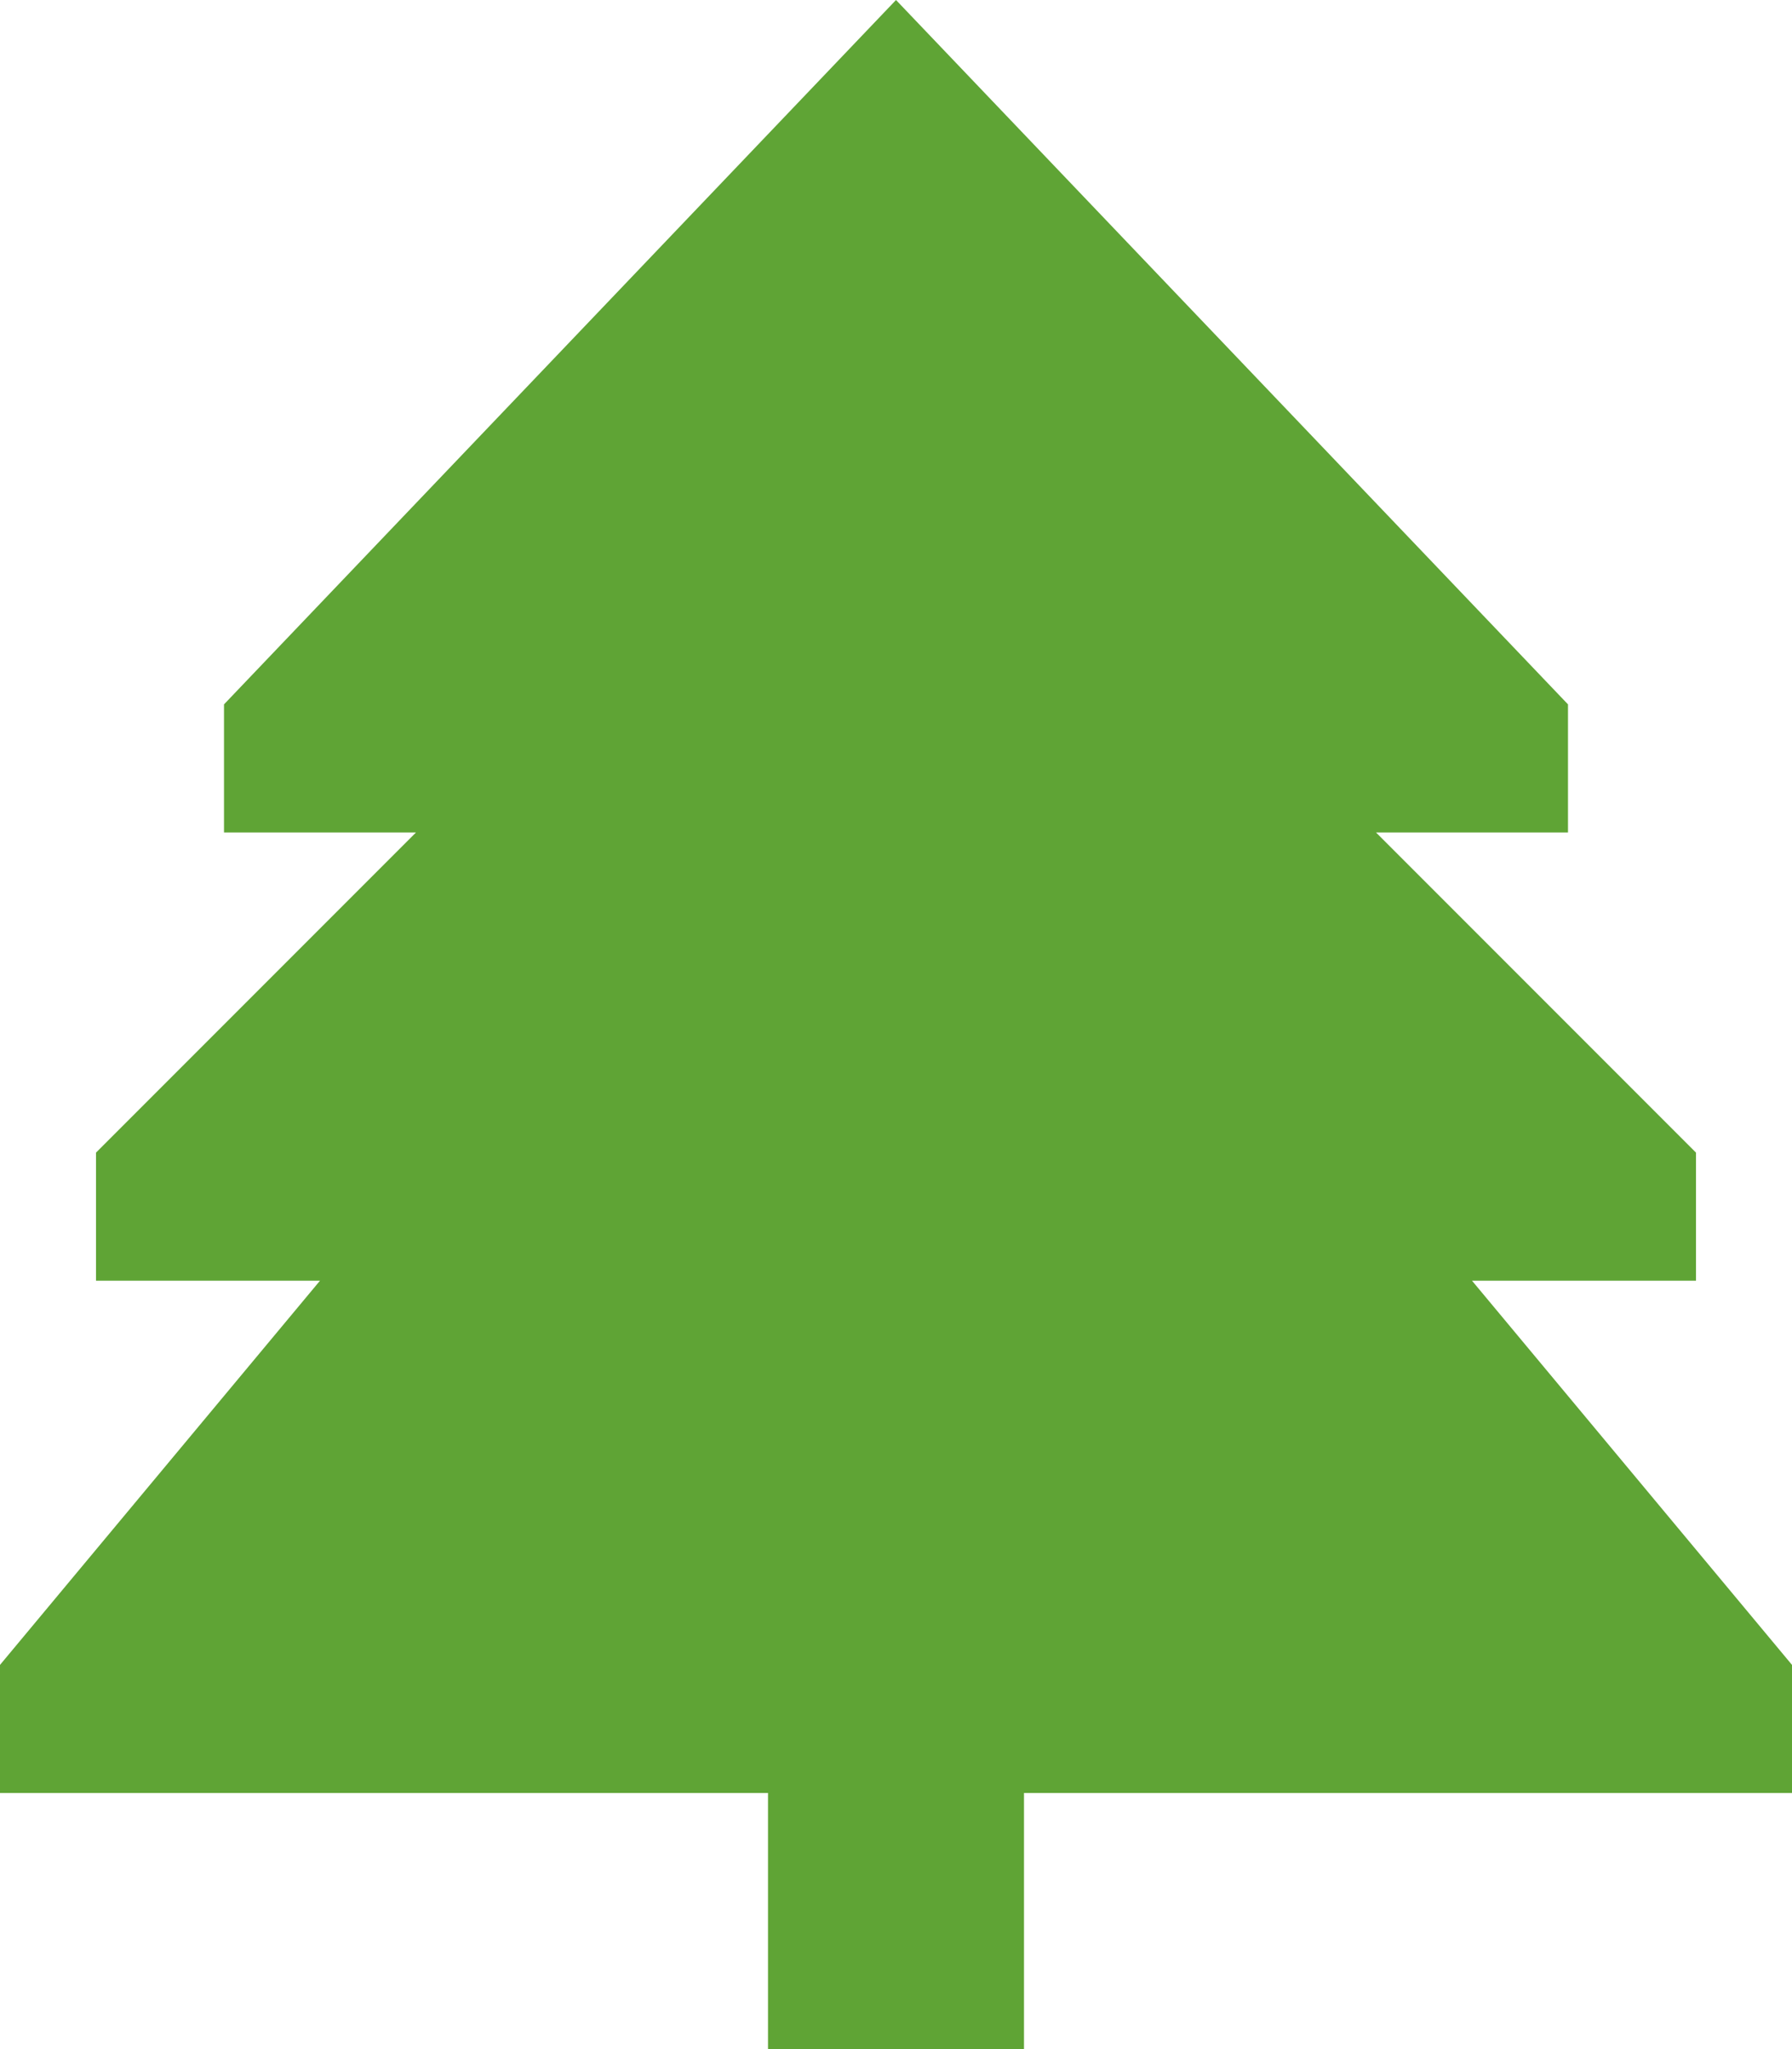
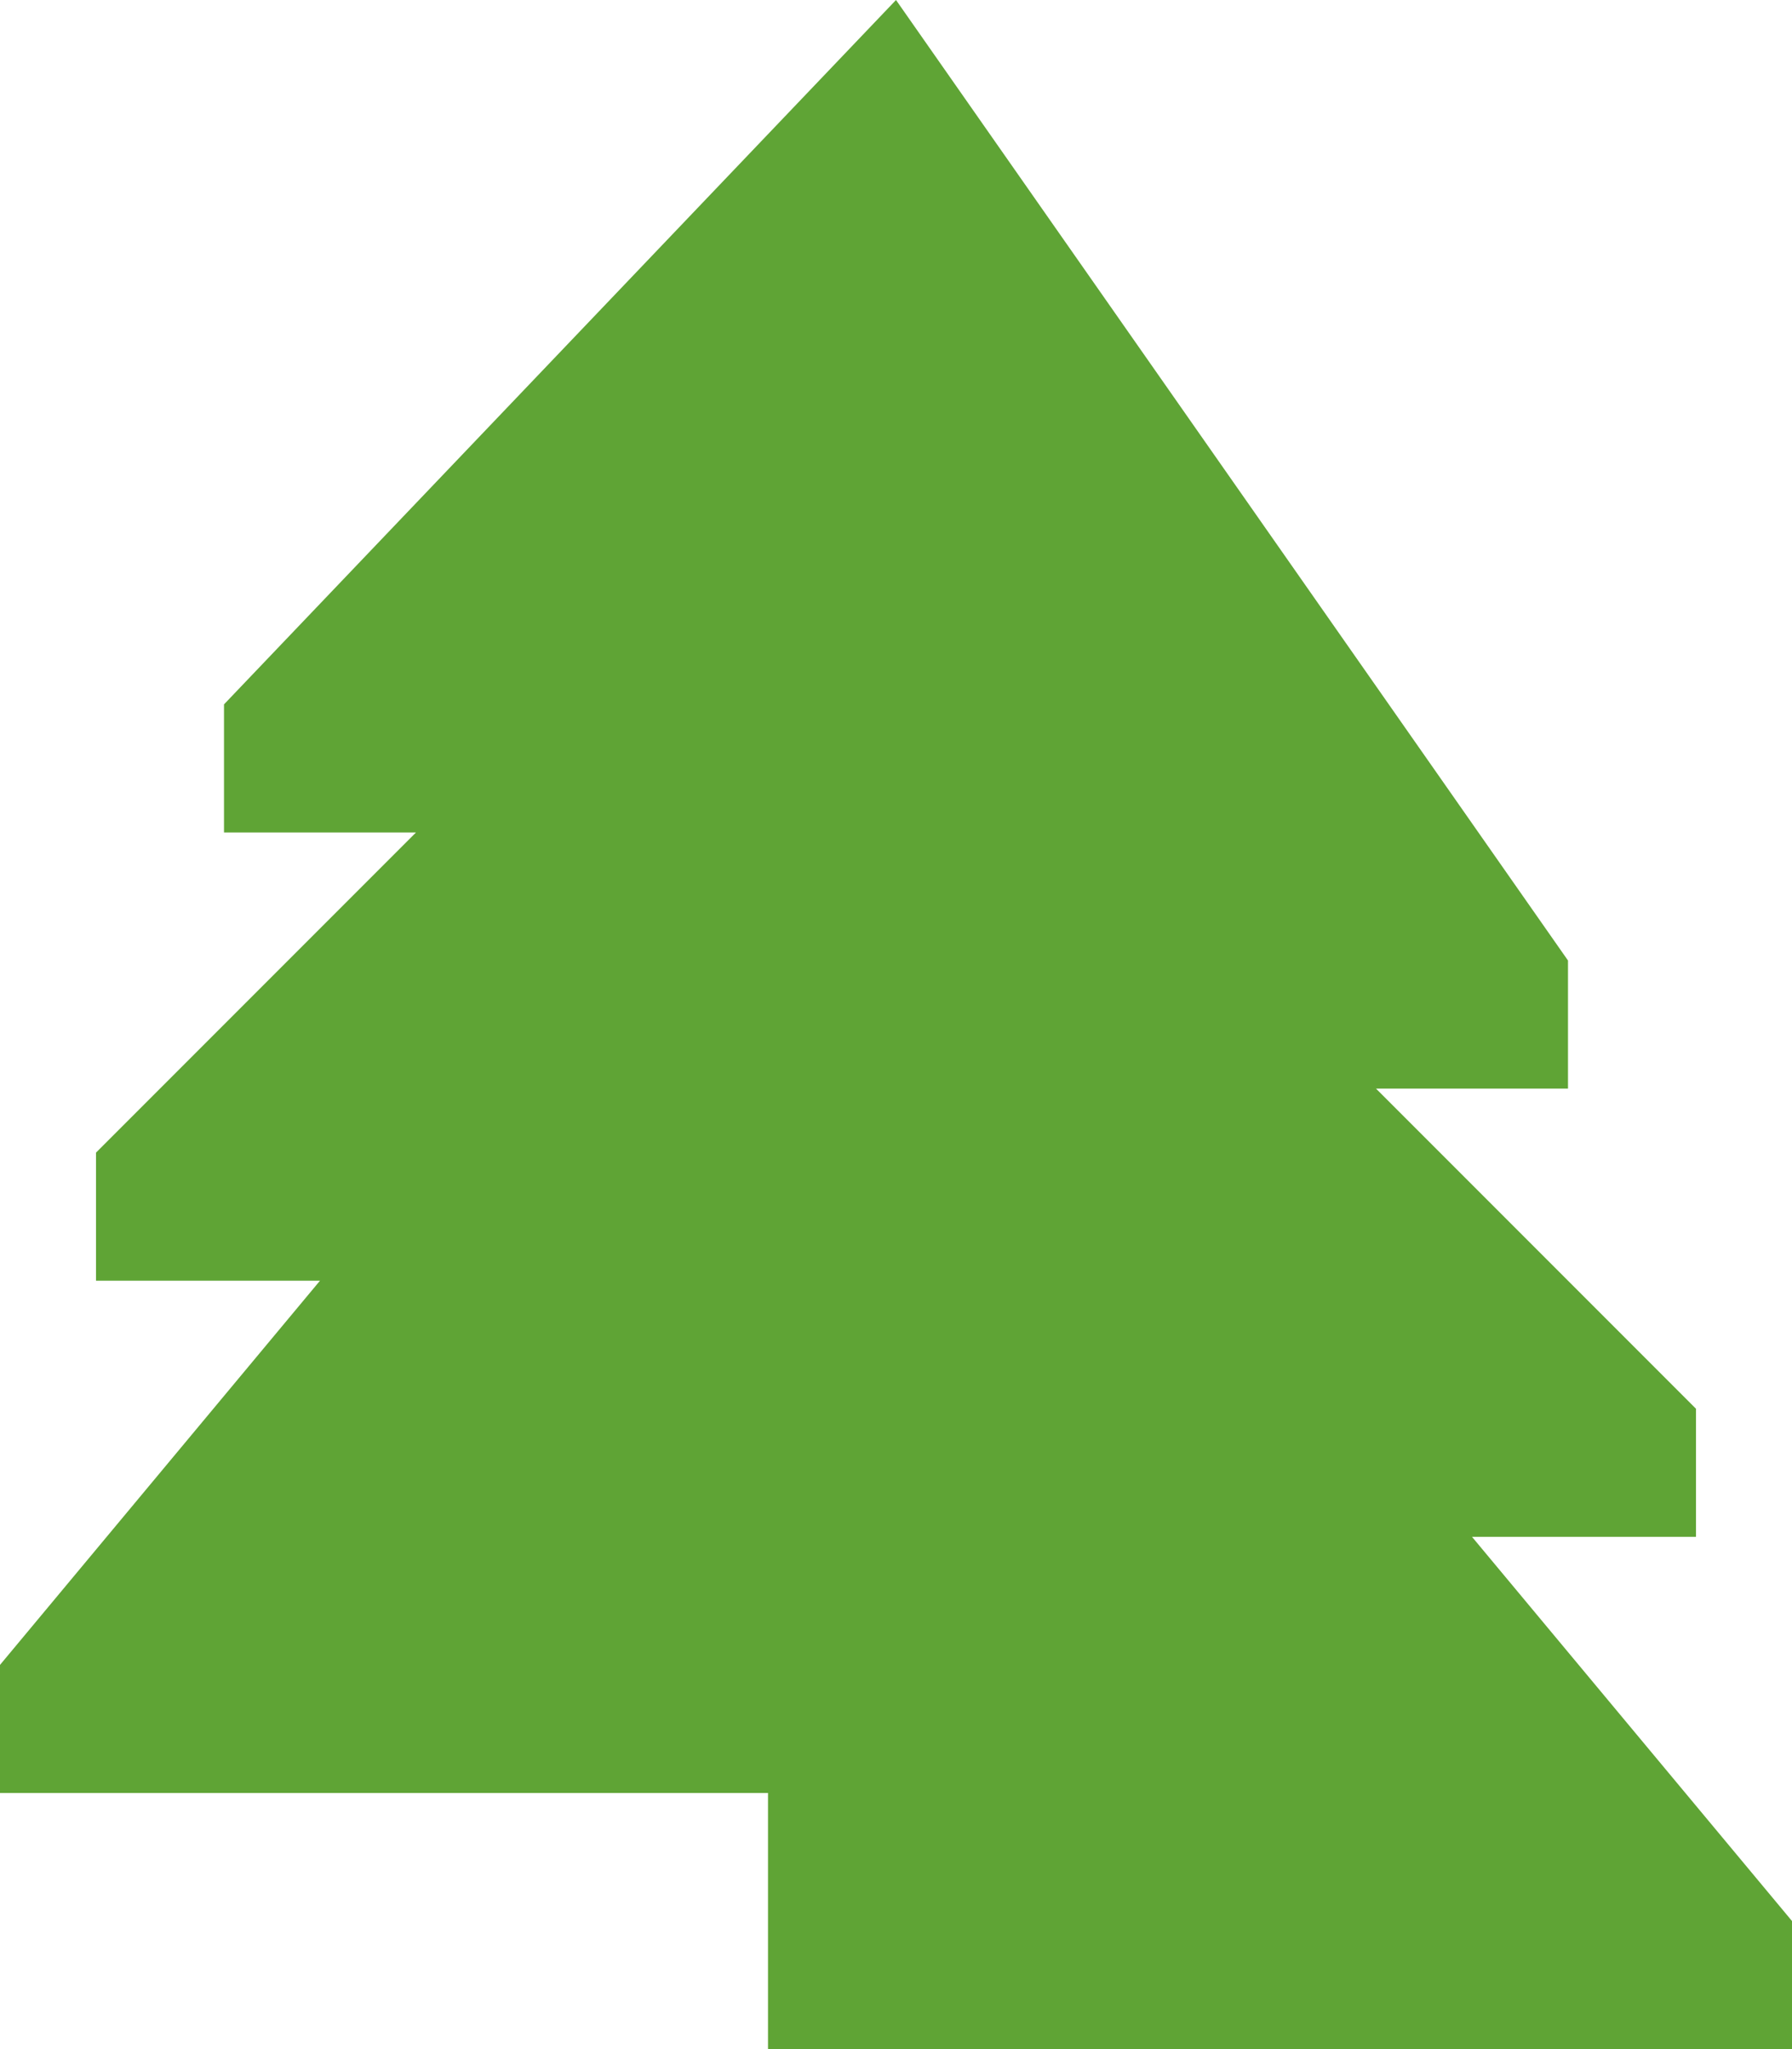
<svg xmlns="http://www.w3.org/2000/svg" id="Layer_1" data-name="Layer 1" viewBox="0 0 448 512">
  <defs>
    <style>
      .cls-1 {
        fill: #5fa435;
      }
    </style>
  </defs>
-   <path class="cls-1" d="m224,0L56,176v32h48l-80,80v32h56L0,416v32h192v64h64v-64h192v-32l-80-96h56v-32l-80-80h48v-32L224,0Z" />
+   <path class="cls-1" d="m224,0L56,176v32h48l-80,80v32h56L0,416v32h192v64h64h192v-32l-80-96h56v-32l-80-80h48v-32L224,0Z" />
</svg>